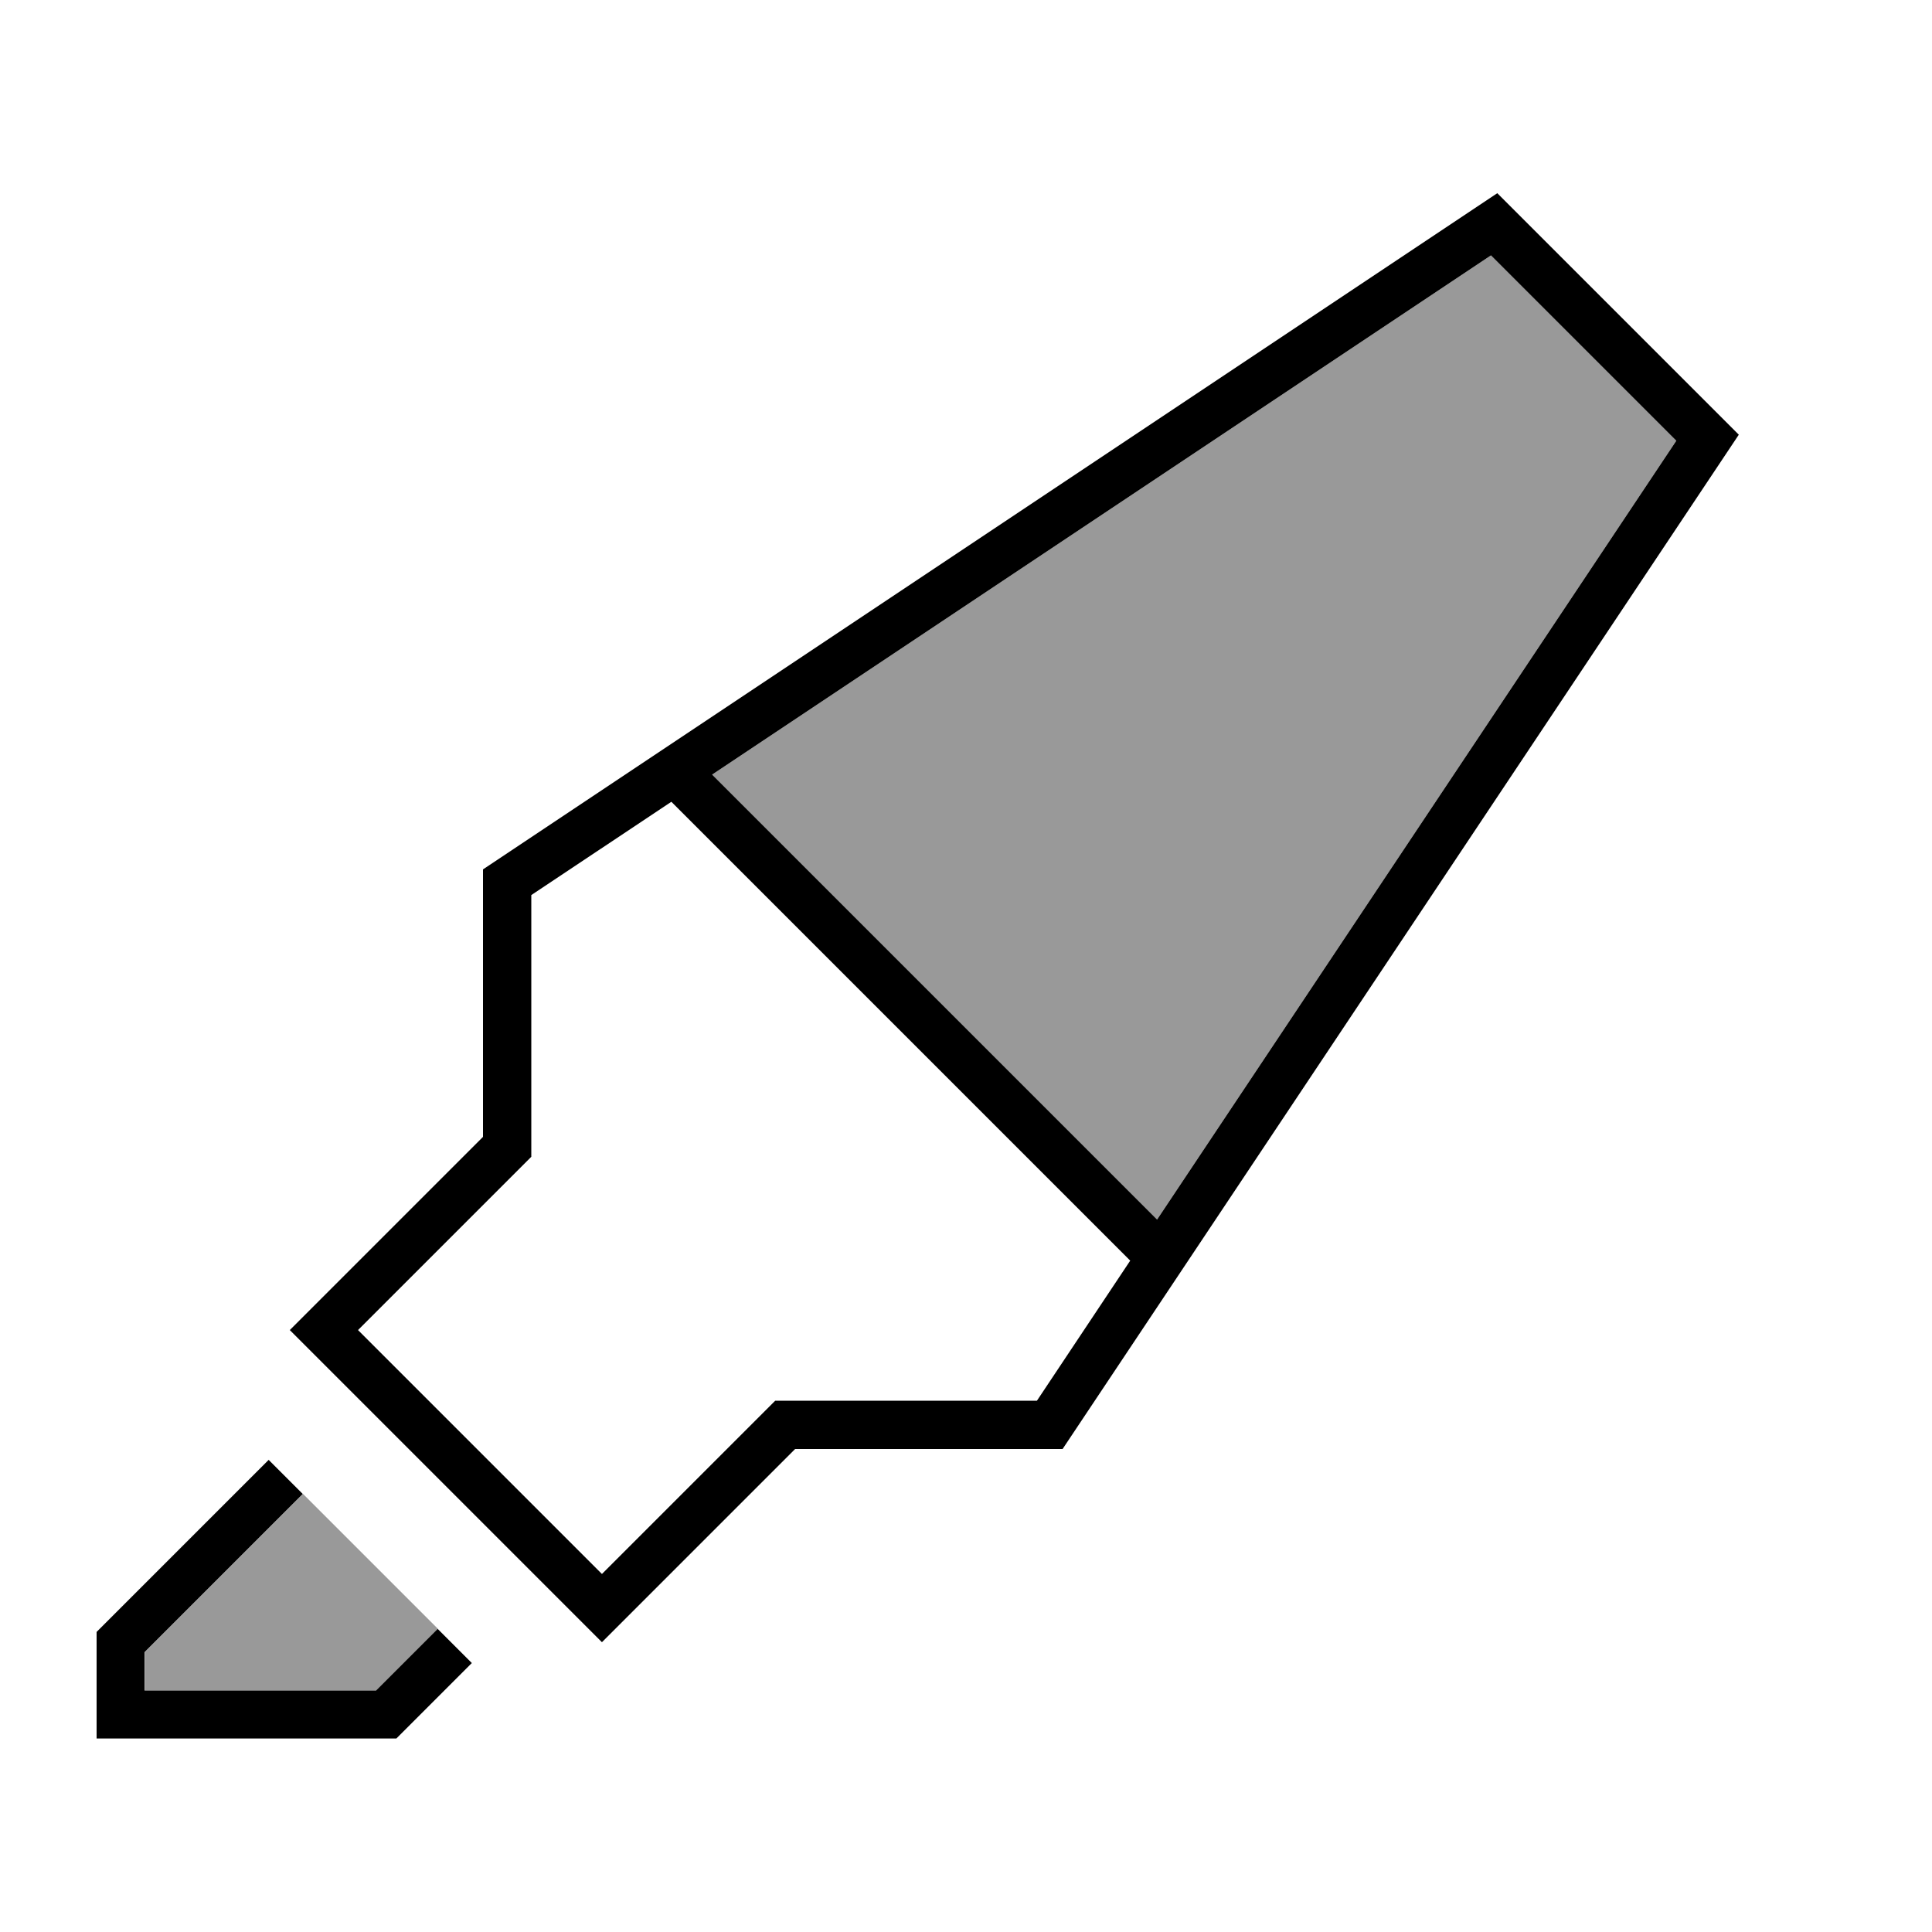
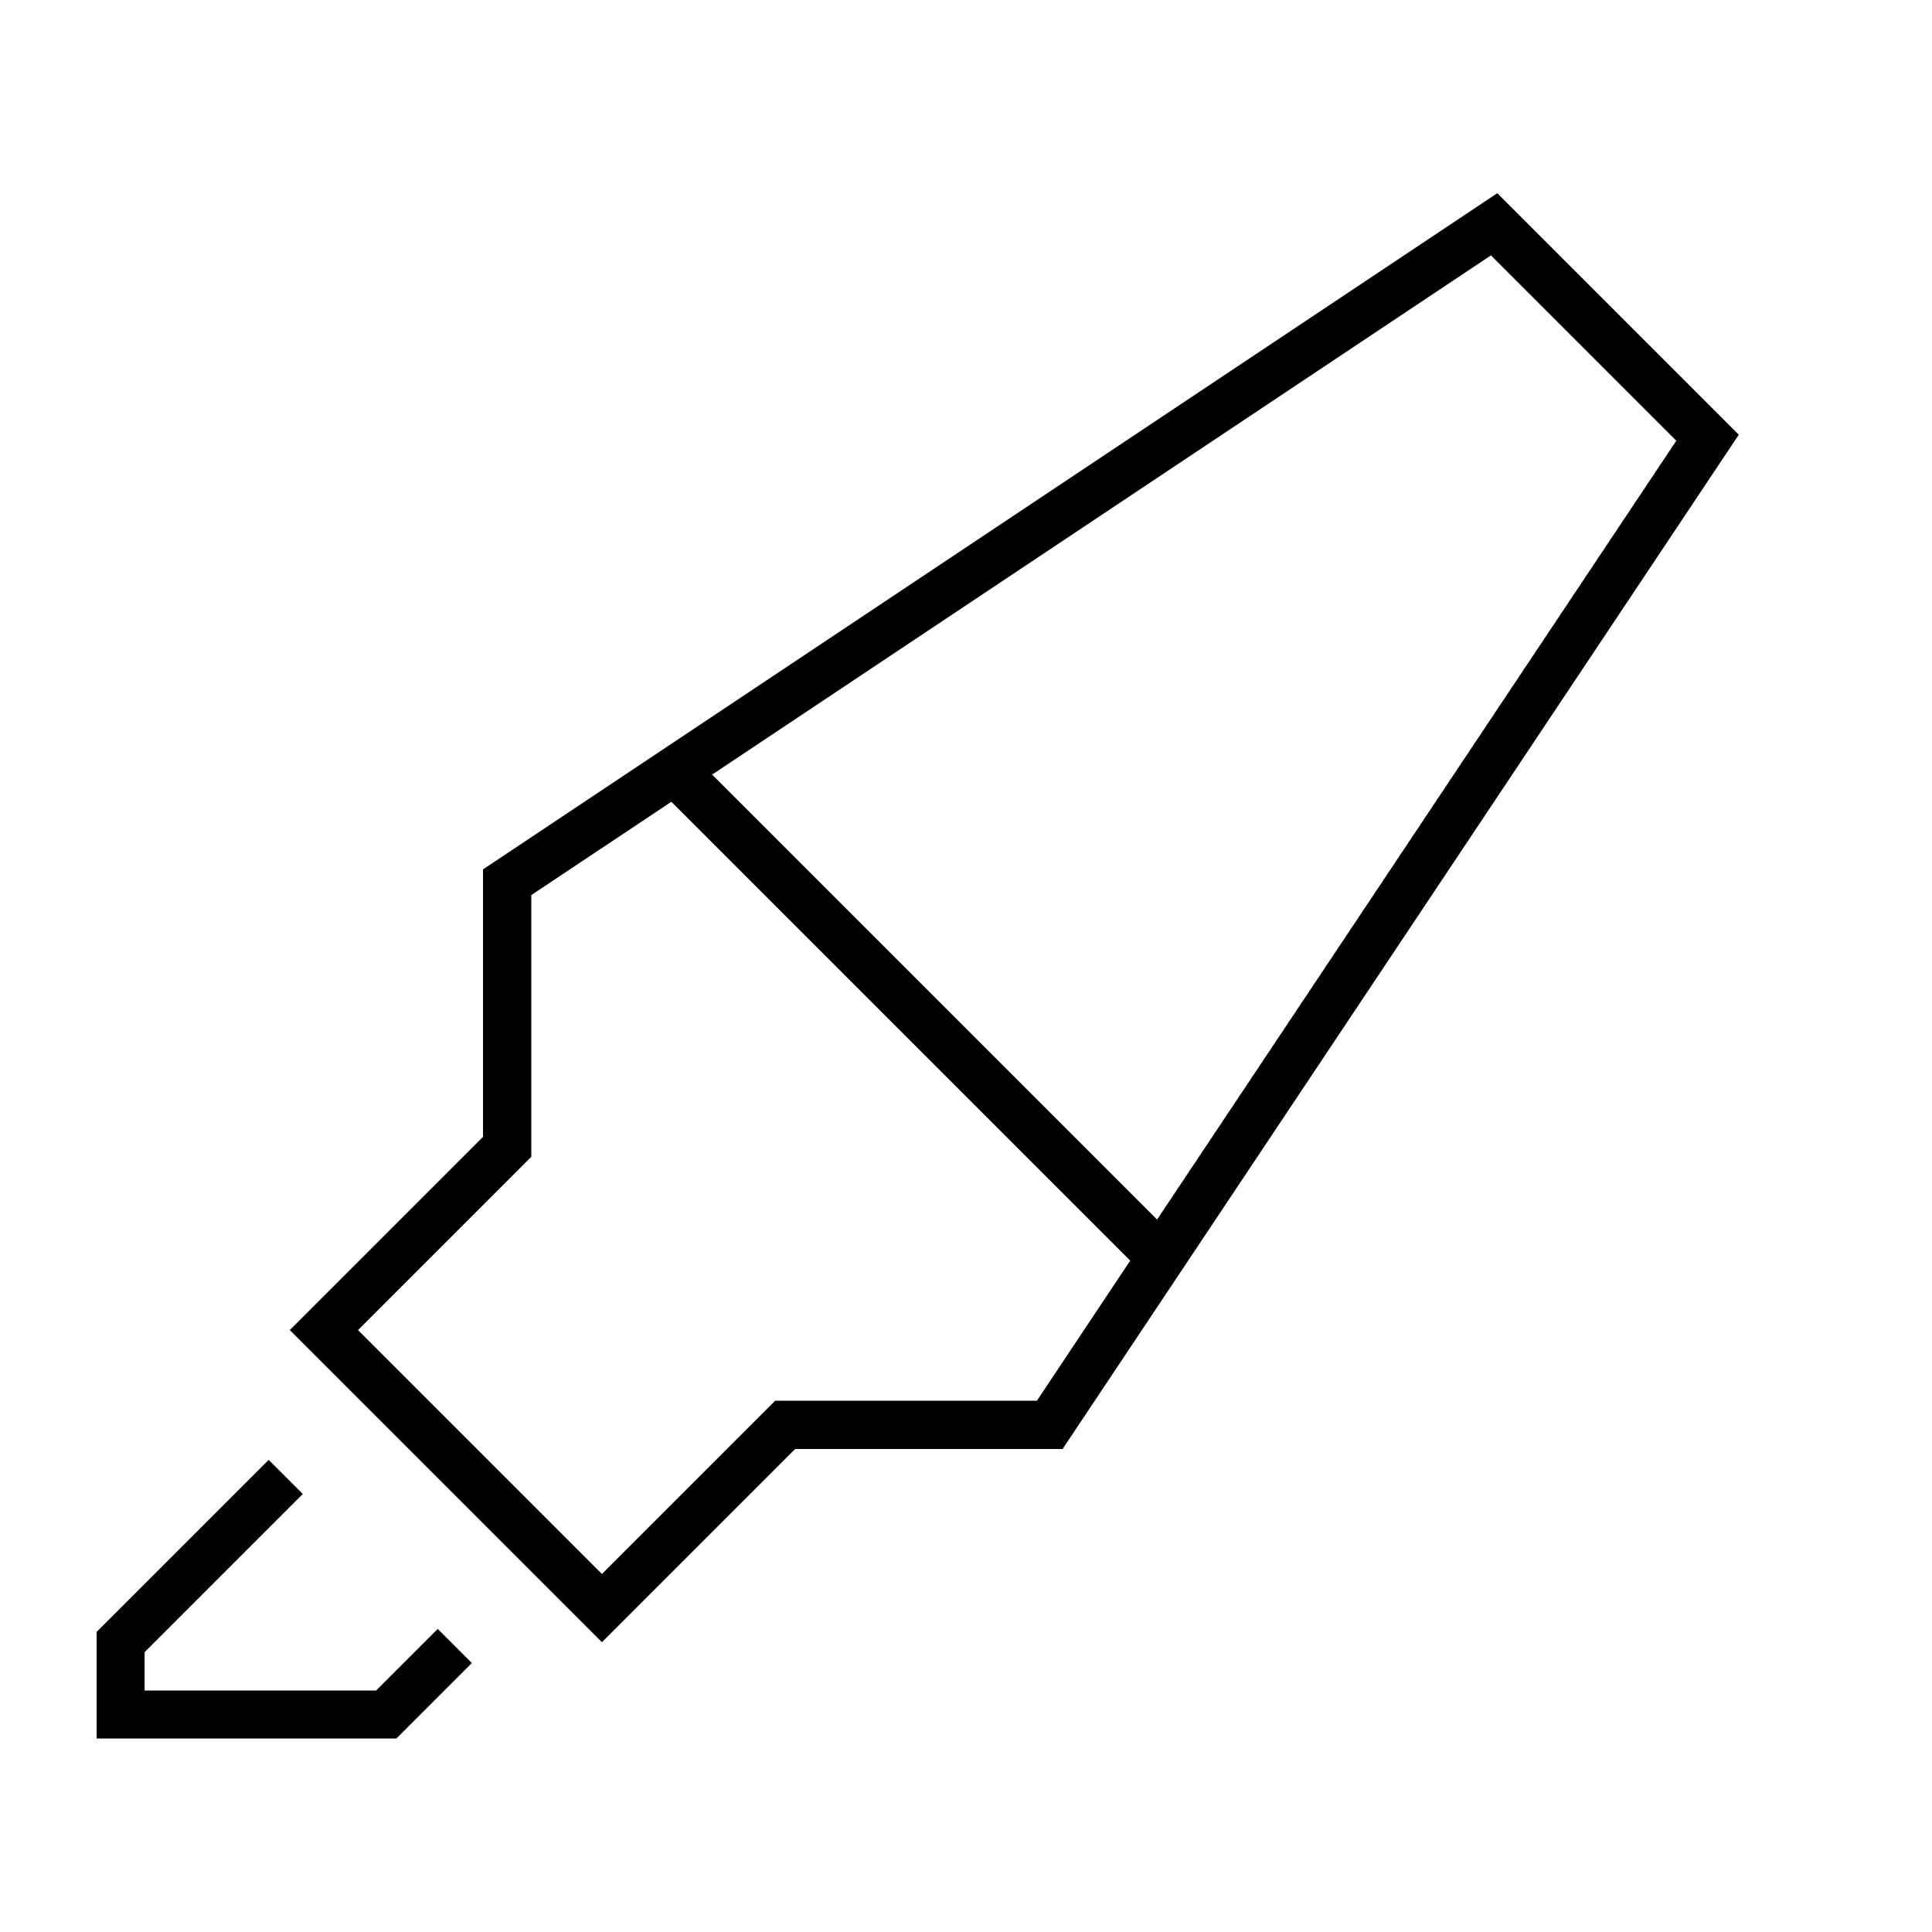
<svg xmlns="http://www.w3.org/2000/svg" viewBox="0 0 640 640">
-   <path opacity=".4" fill="currentColor" d="M48 547.3L100.4 494.9C115.3 509.8 130.2 524.7 145.1 539.6L124.7 560L48 560L48 547.3zM235.9 256.6L493.9 84.6L555.3 146L383.3 404L235.8 256.5z" />
  <path fill="currentColor" d="M263.4 480L352 480L576 144L496 64L160 288L160 376.6L107.3 429.3L96 440.6L107.3 451.9L188.1 532.7L199.4 544C200 543.4 221.4 522 263.4 480zM199.4 521.4L118.6 440.6L171.3 387.9L176 383.2L176 296.5L222.4 265.6L374.4 417.6L343.5 464L256.8 464L252.1 468.7L199.4 521.4zM235.9 256.6L493.9 84.6L555.3 146L383.3 404L235.8 256.5zM34.3 538.3L32 540.6L32 575.9L131.3 575.9L133.6 573.6L156.3 550.9L145 539.6L124.6 560L47.9 560L47.9 547.3L100.3 494.9L89 483.6L34.3 538.3z" />
</svg>